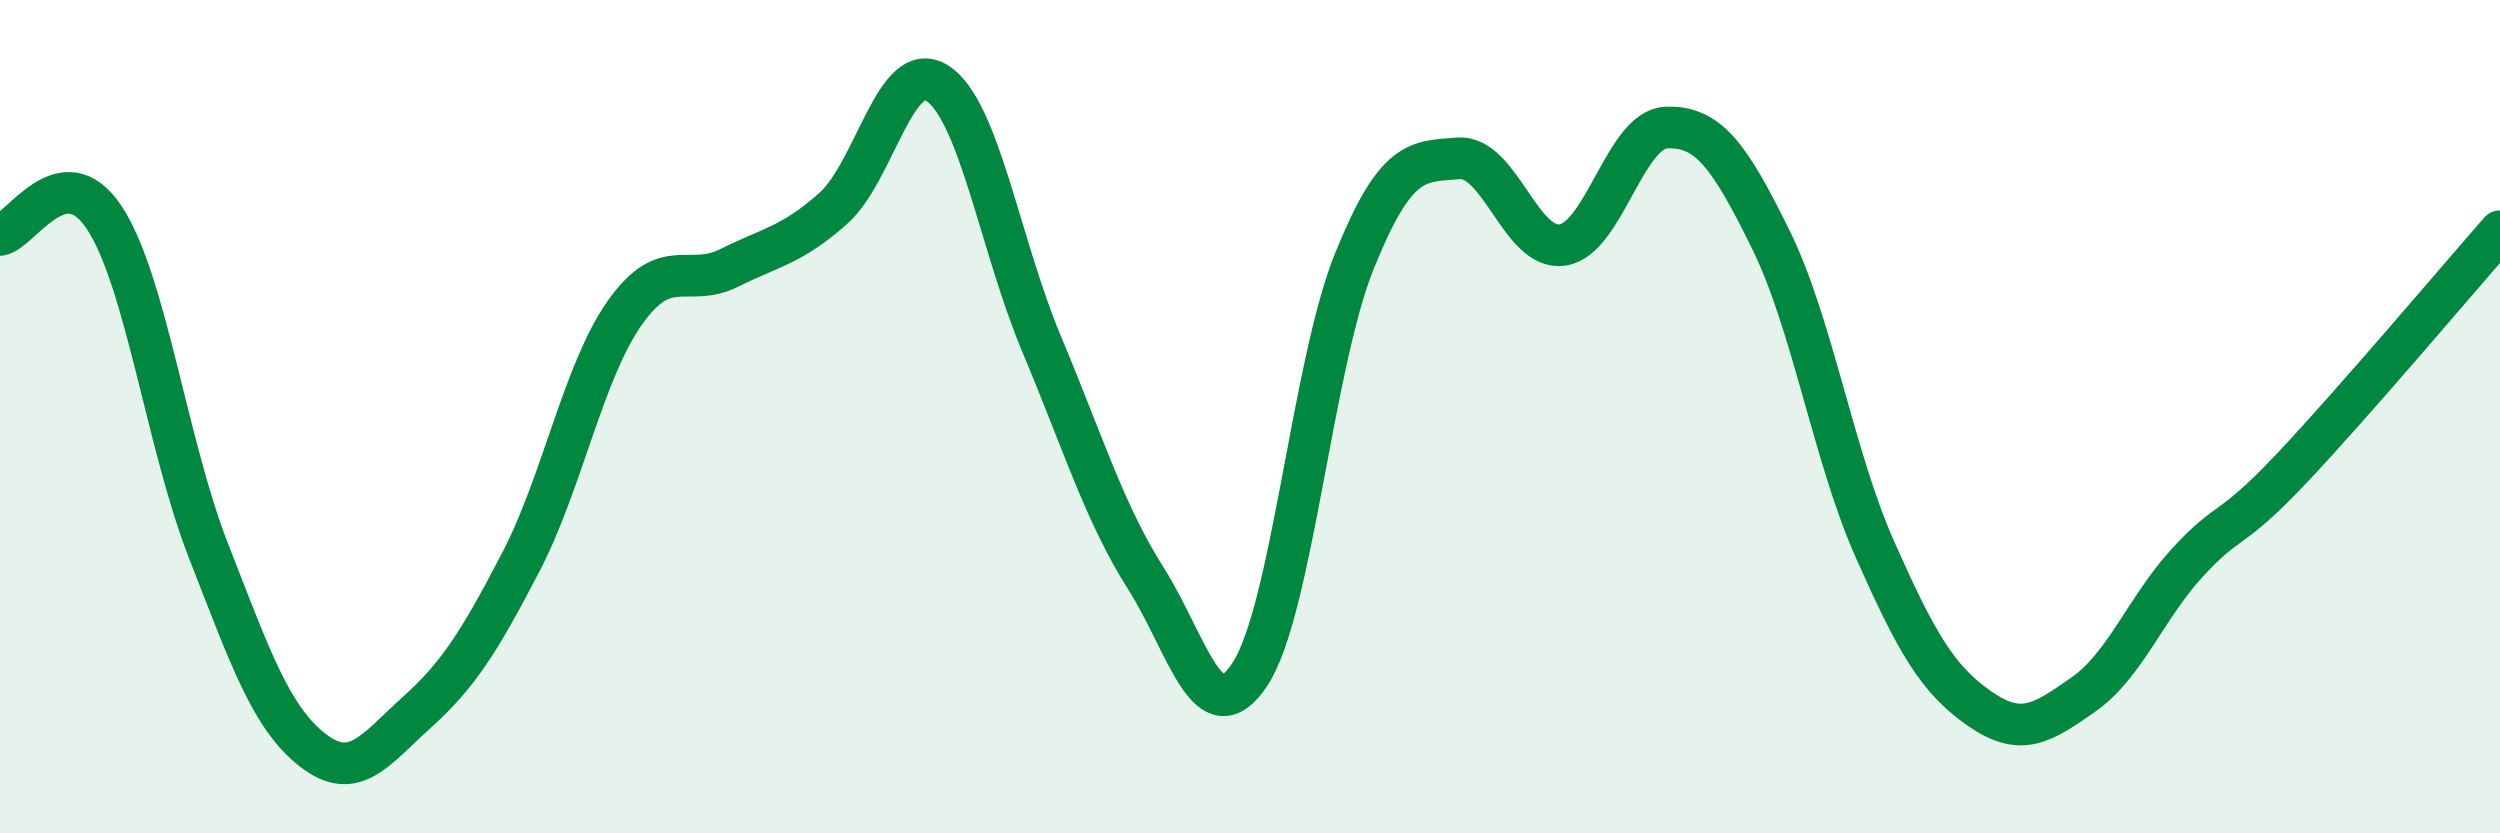
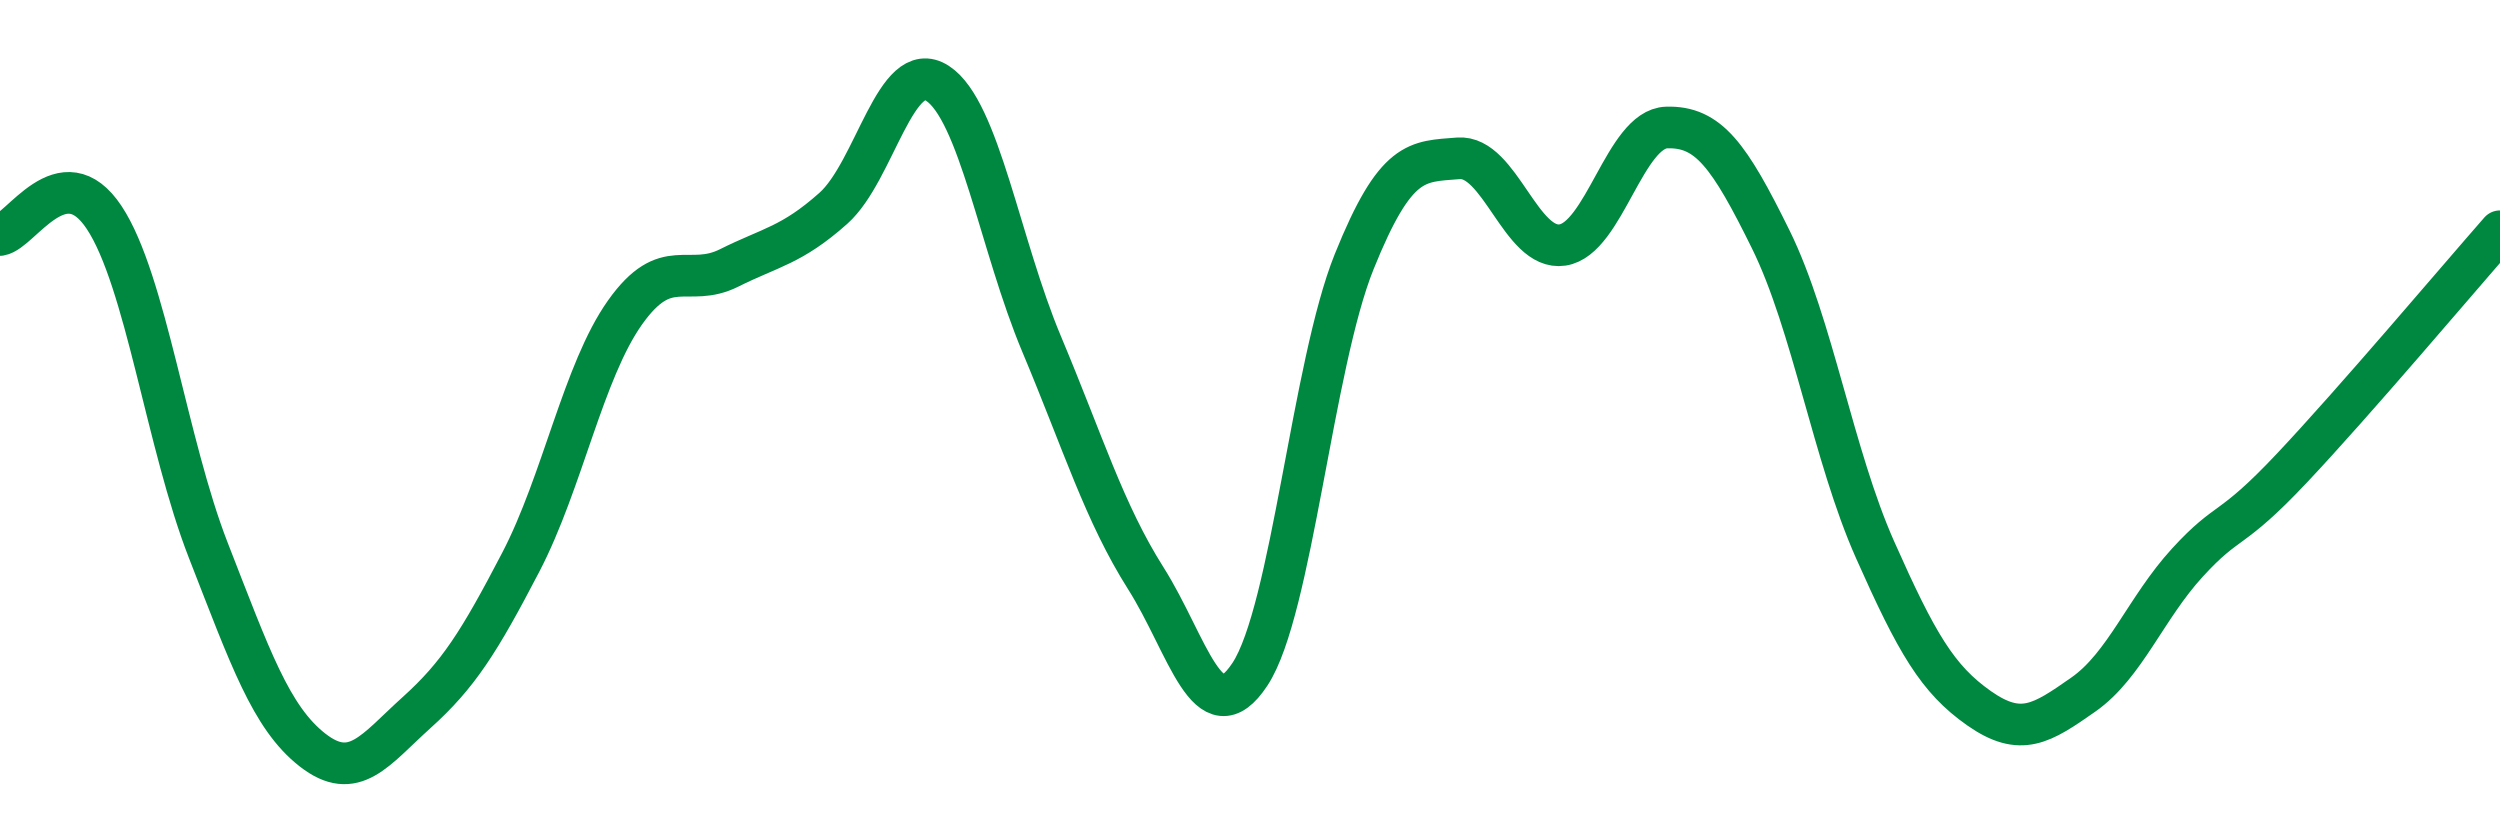
<svg xmlns="http://www.w3.org/2000/svg" width="60" height="20" viewBox="0 0 60 20">
-   <path d="M 0,5.64 C 0.5,5.56 1.5,3.71 2.5,5.22 C 3.5,6.73 4,10.65 5,13.21 C 6,15.77 6.5,17.22 7.5,18 C 8.5,18.78 9,18 10,17.1 C 11,16.2 11.5,15.41 12.5,13.49 C 13.5,11.57 14,8.91 15,7.5 C 16,6.09 16.5,6.93 17.5,6.43 C 18.5,5.93 19,5.89 20,5 C 21,4.11 21.5,1.35 22.5,2 C 23.5,2.65 24,5.88 25,8.26 C 26,10.64 26.5,12.3 27.5,13.88 C 28.5,15.46 29,17.7 30,16.18 C 31,14.66 31.5,8.76 32.5,6.28 C 33.5,3.8 34,3.88 35,3.8 C 36,3.72 36.5,6.03 37.5,5.88 C 38.5,5.73 39,3.09 40,3.06 C 41,3.03 41.5,3.72 42.5,5.75 C 43.5,7.78 44,10.94 45,13.19 C 46,15.44 46.5,16.3 47.5,17 C 48.5,17.7 49,17.37 50,16.67 C 51,15.97 51.5,14.59 52.5,13.5 C 53.5,12.41 53.5,12.83 55,11.24 C 56.5,9.65 59,6.69 60,5.55L60 20L0 20Z" fill="#008740" opacity="0.1" stroke-linecap="round" stroke-linejoin="round" />
  <path d="M 0,5.64 C 0.5,5.56 1.5,3.71 2.5,5.22 C 3.5,6.73 4,10.65 5,13.21 C 6,15.77 6.5,17.22 7.5,18 C 8.5,18.78 9,18 10,17.1 C 11,16.2 11.5,15.41 12.5,13.49 C 13.5,11.57 14,8.91 15,7.5 C 16,6.09 16.5,6.93 17.5,6.43 C 18.5,5.93 19,5.89 20,5 C 21,4.11 21.5,1.35 22.5,2 C 23.5,2.65 24,5.88 25,8.26 C 26,10.64 26.5,12.3 27.5,13.88 C 28.5,15.46 29,17.7 30,16.18 C 31,14.66 31.5,8.76 32.5,6.28 C 33.5,3.8 34,3.88 35,3.8 C 36,3.72 36.5,6.03 37.5,5.88 C 38.5,5.73 39,3.09 40,3.06 C 41,3.03 41.5,3.72 42.5,5.75 C 43.5,7.78 44,10.94 45,13.19 C 46,15.44 46.5,16.3 47.5,17 C 48.5,17.7 49,17.37 50,16.67 C 51,15.97 51.5,14.59 52.5,13.5 C 53.5,12.41 53.5,12.83 55,11.24 C 56.5,9.65 59,6.69 60,5.55" stroke="#008740" stroke-width="1" fill="none" stroke-linecap="round" stroke-linejoin="round" />
</svg>